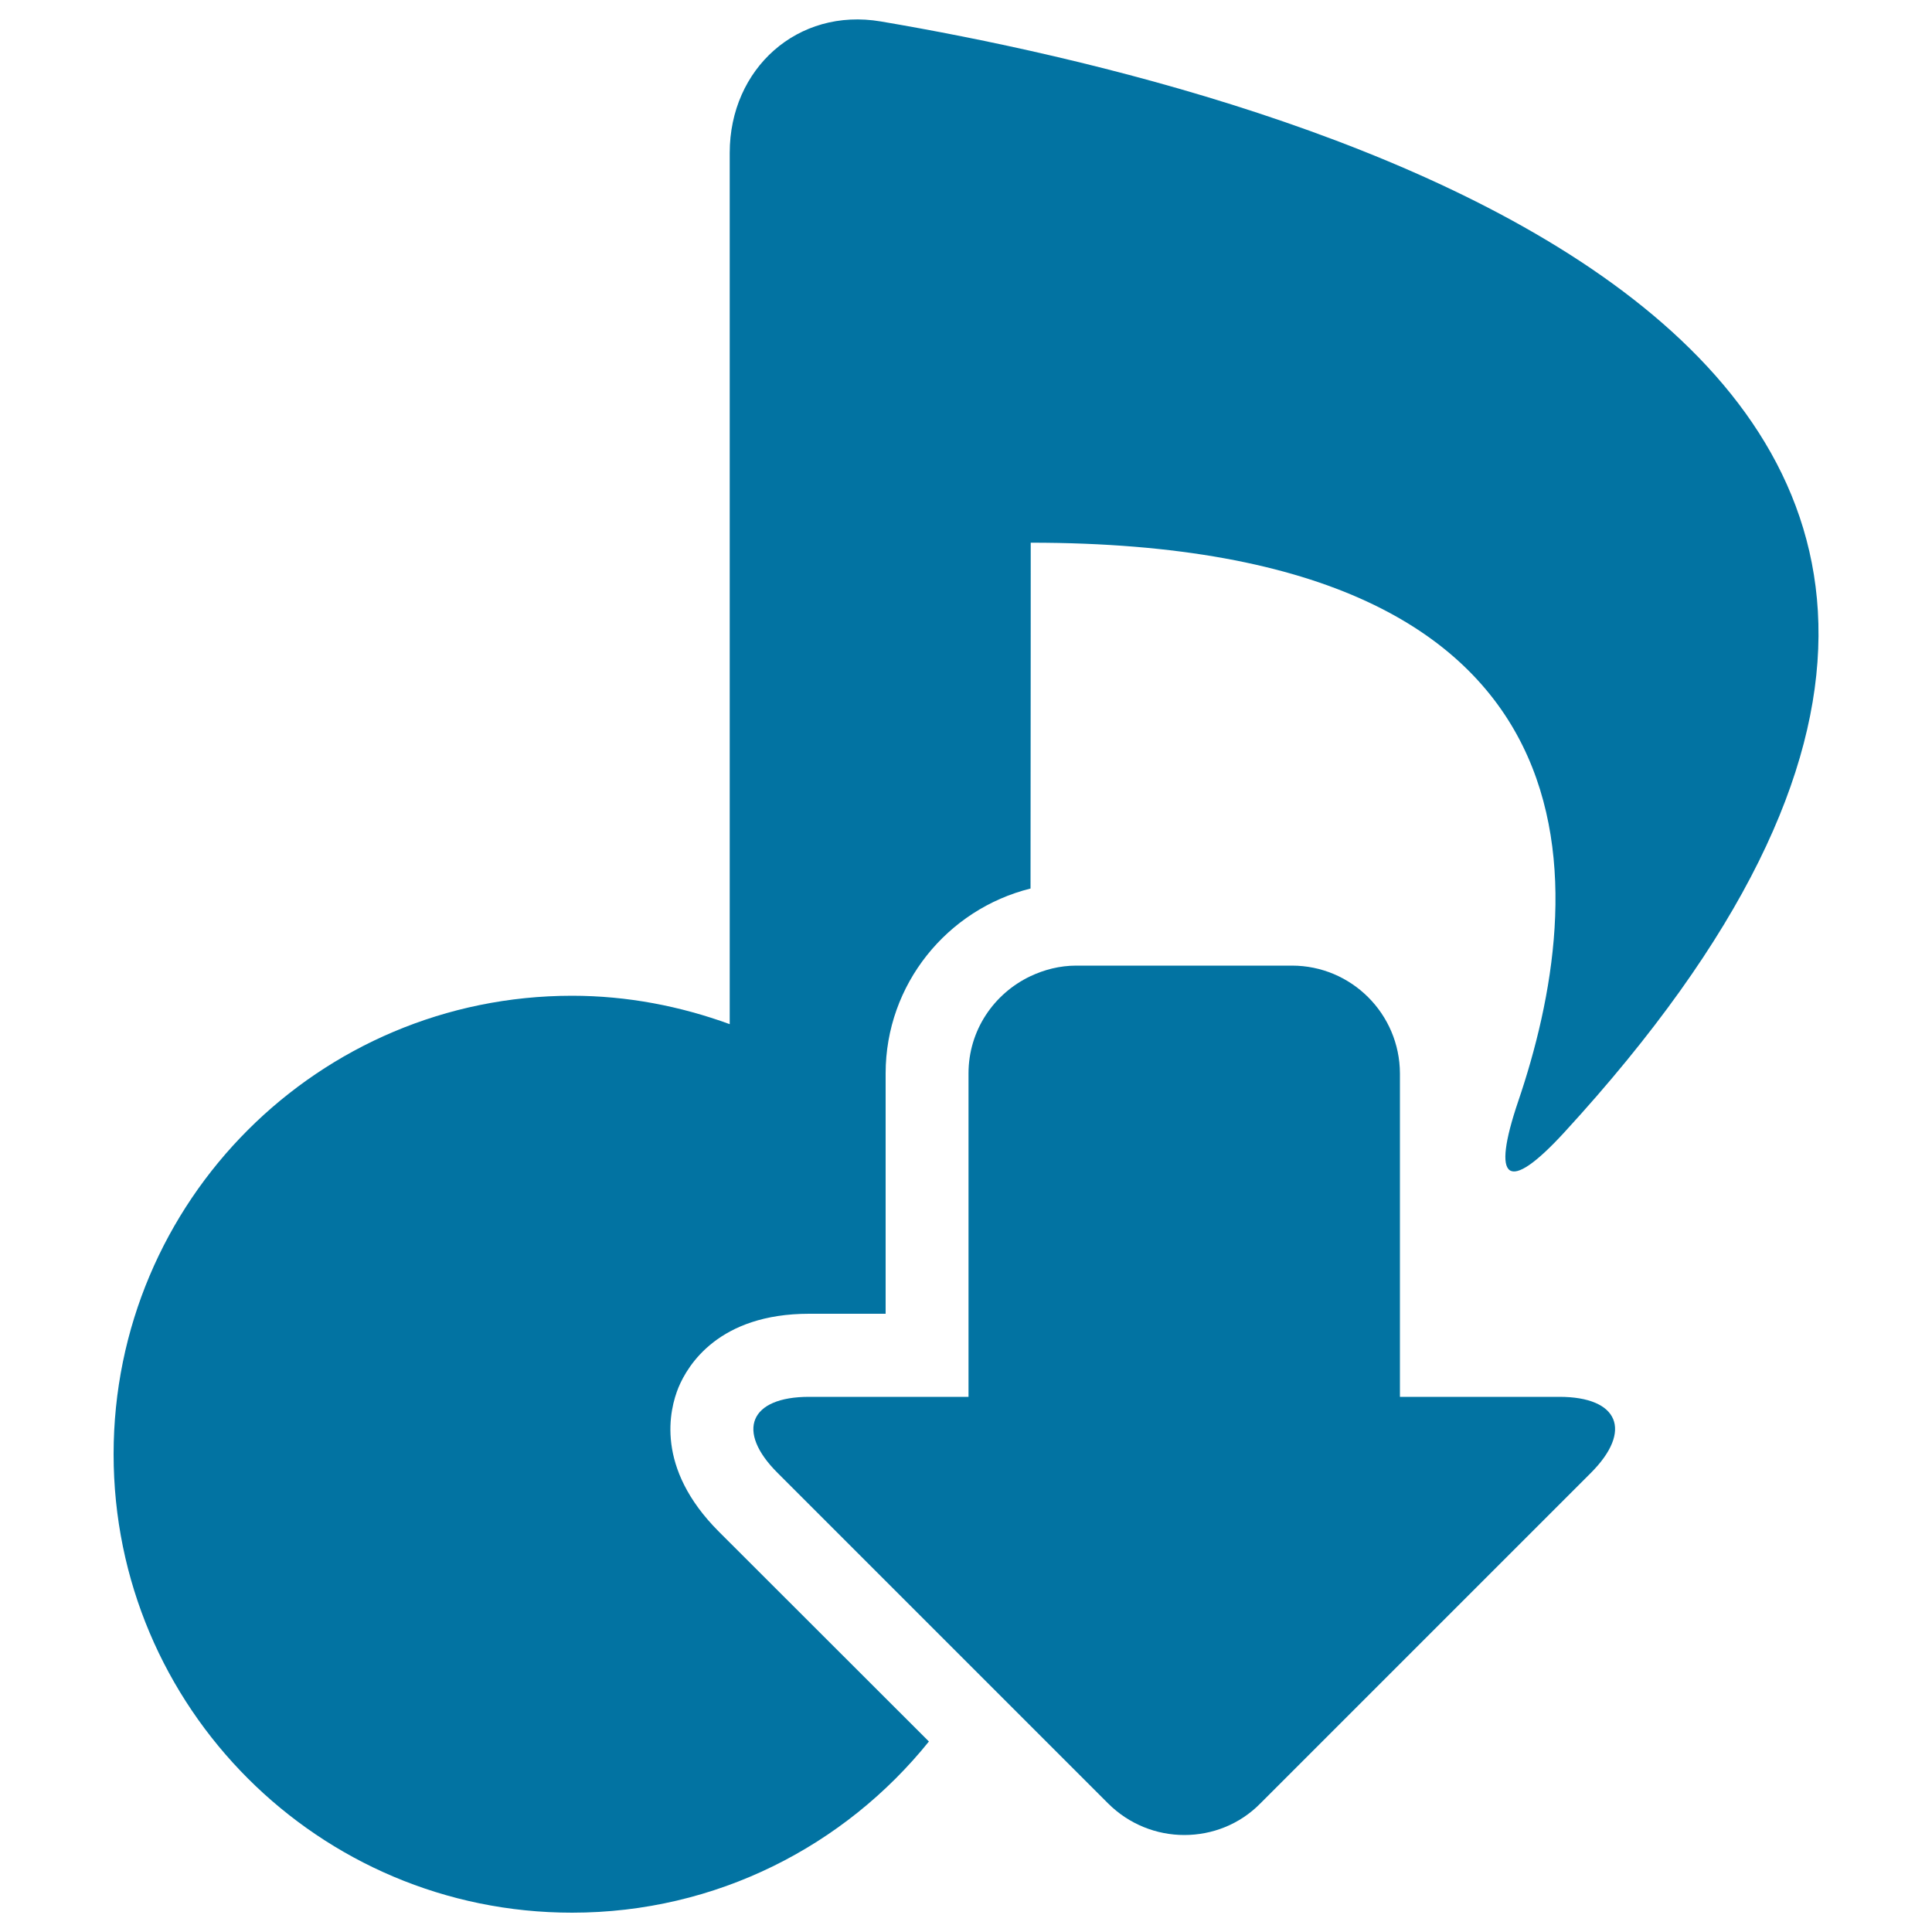
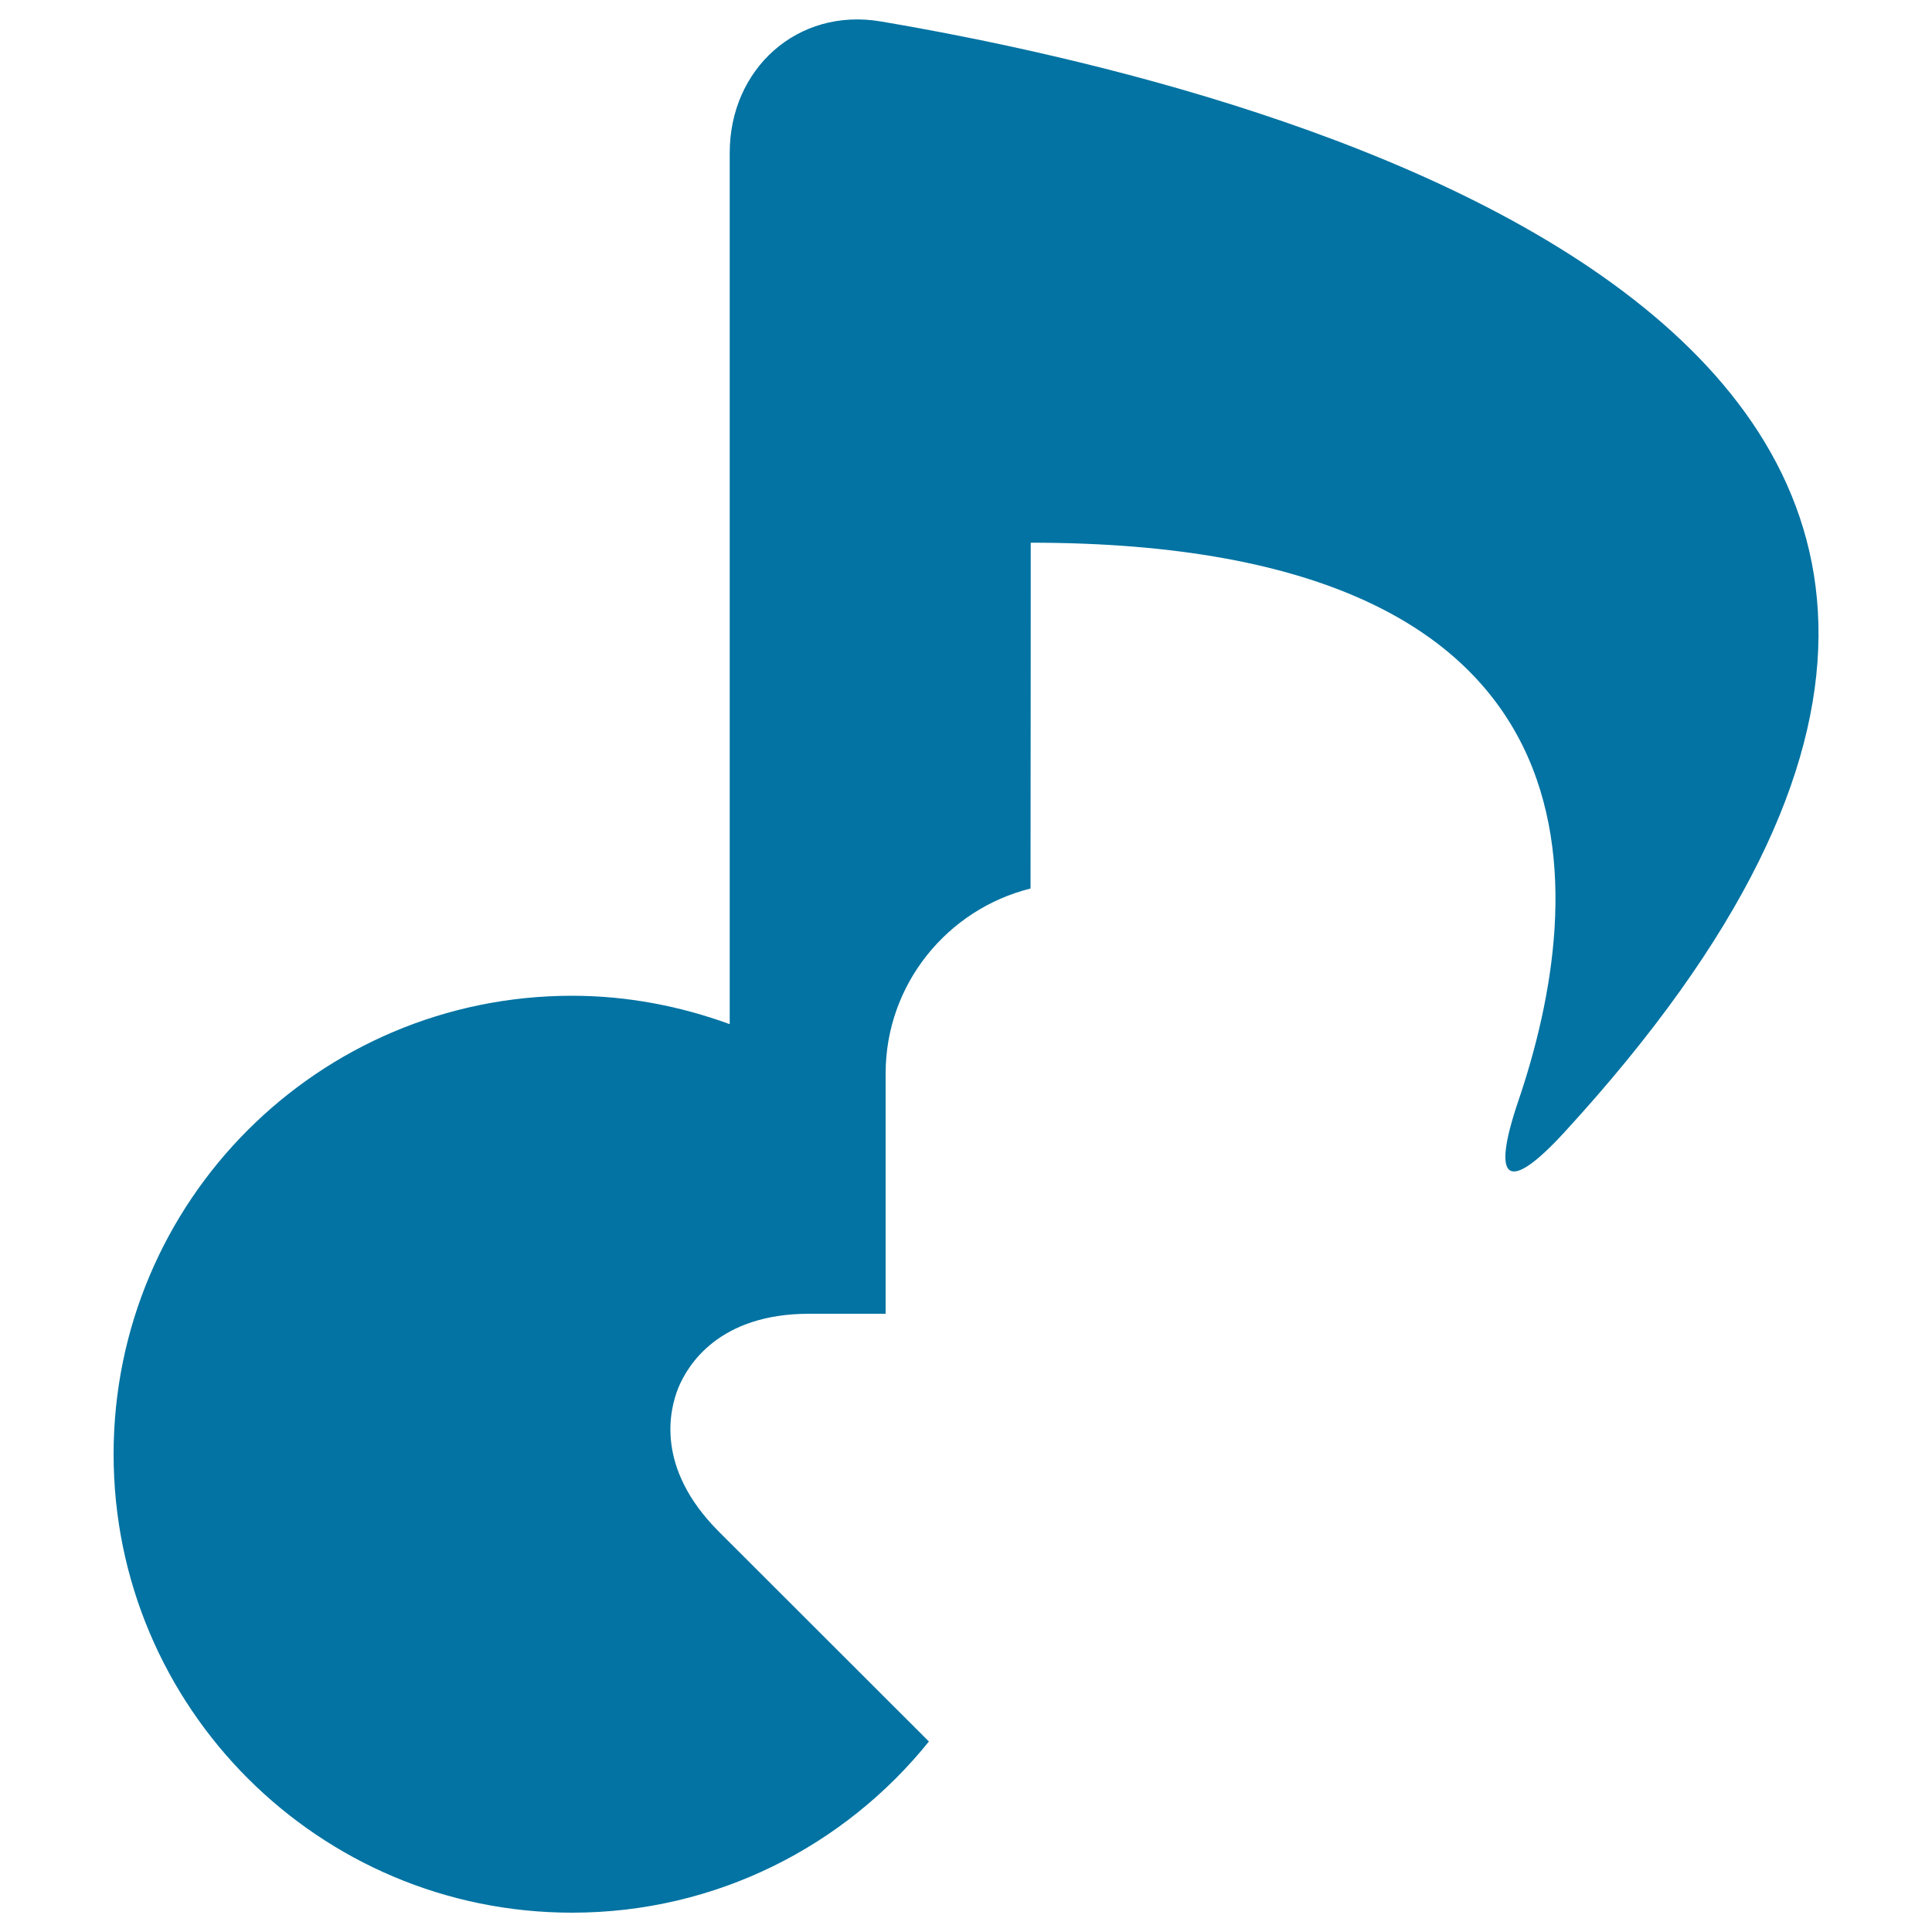
<svg xmlns="http://www.w3.org/2000/svg" viewBox="0 0 1000 1000" style="fill:#0273a2">
  <title>Music Note With Arrow Pointing Down SVG icon</title>
  <g>
    <path d="M455.9,11.1c-43-7.3-78.2,24.4-78.2,68v451c-25.5-9.3-52.9-14.7-81.6-14.7C165,515.4,58.8,621.6,58.8,752.7C58.8,883.8,165,990,296.1,990c74.7,0,141.2-34.6,184.7-88.6L372.1,792.8c-33.1-33.1-25.6-63.2-20.9-74.7C356,706.6,372,680,418.8,680h39.6V555.6c0-46.2,32-85,75-95.7c0.1-97.1,0.1-179,0.1-179c306.6,0,288.2,183.7,252.3,289.2c-14,41.3-5.7,48.2,23.8,16.1C1183.7,178.7,662.8,46.2,455.9,11.1z" />
-     <path d="M668.7,499.8H557.1c-8.6,0-16.6,2.1-23.8,5.5c-18.9,9-32,28-32,50.3V723h-82.5c-30.8,0-38.1,17.7-16.3,39.4L505.1,865l68.4,68.4c10.9,10.9,25.2,16.4,39.5,16.4c14.3,0,28.6-5.4,39.4-16.4l171-171c21.8-21.8,14.5-39.4-16.3-39.4h-82.5V555.6C724.5,524.8,699.5,499.8,668.7,499.8z" />
  </g>
</svg>